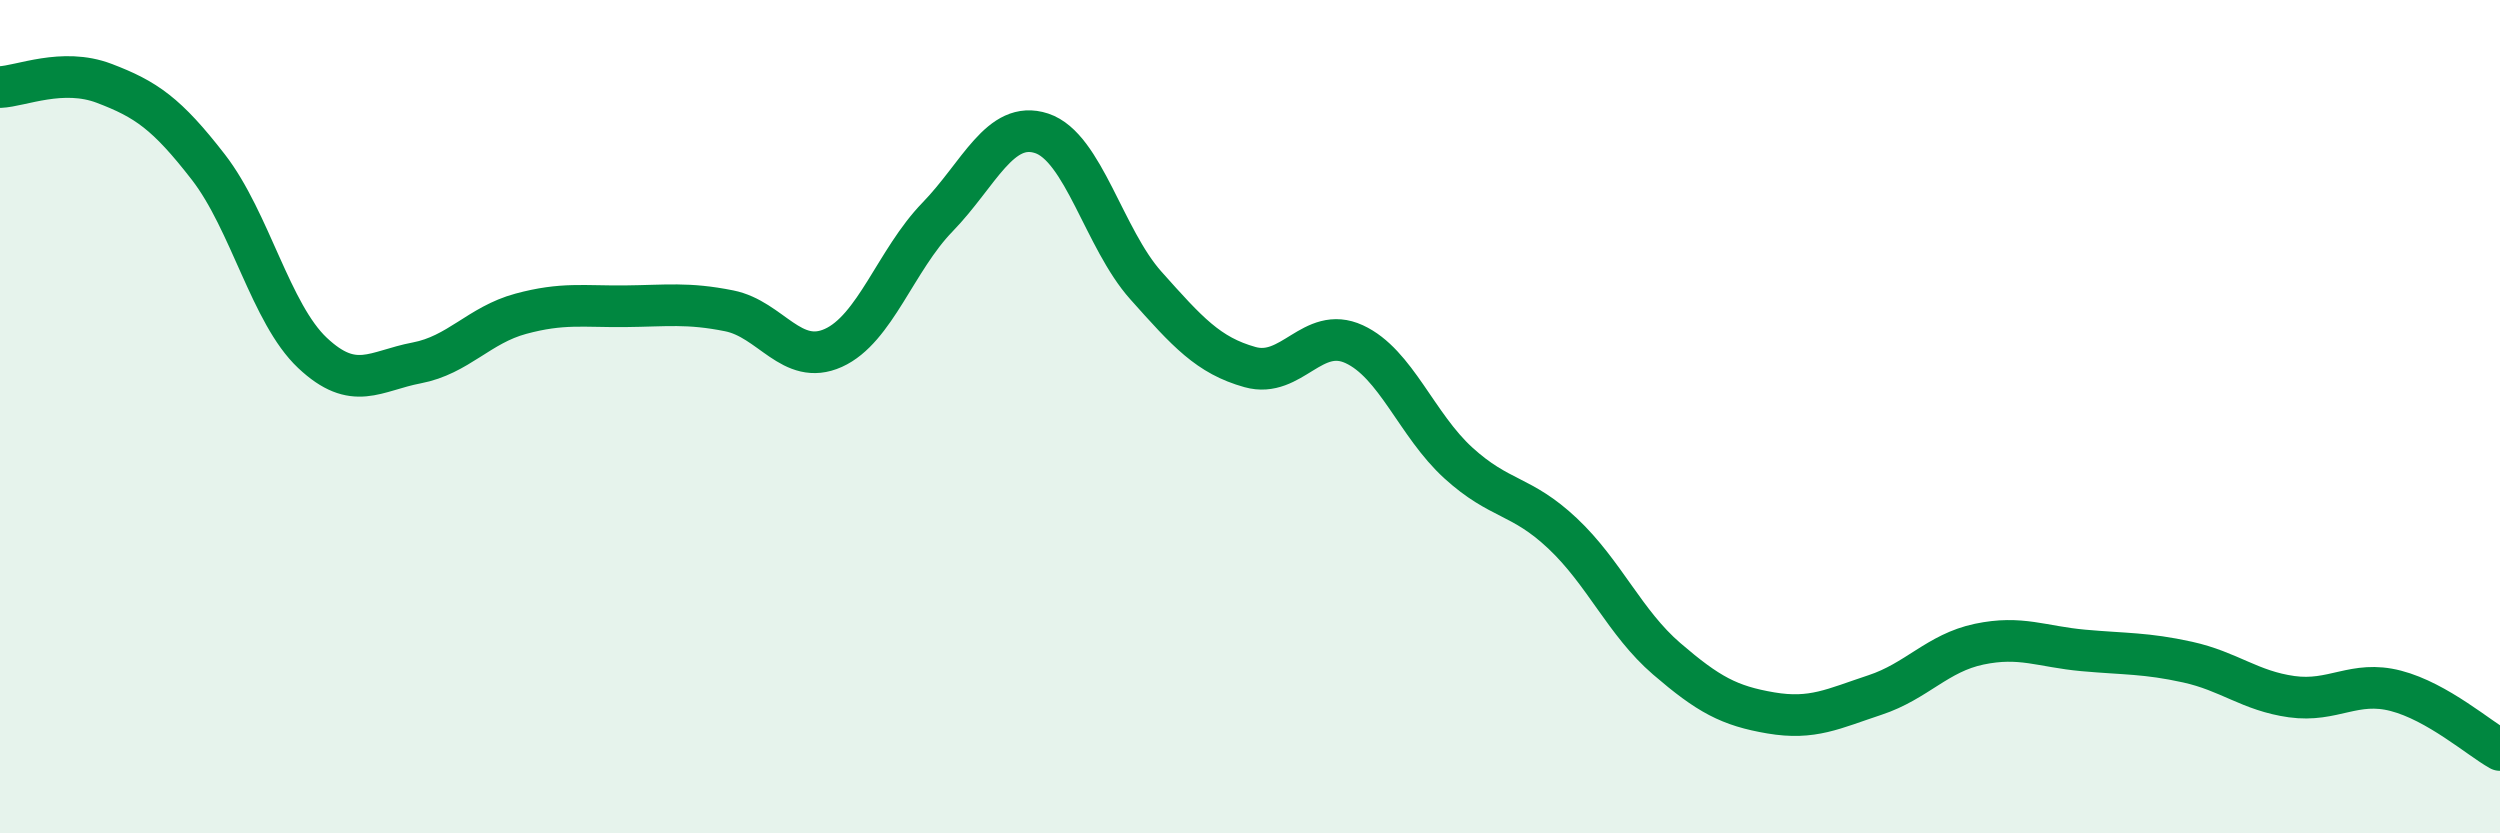
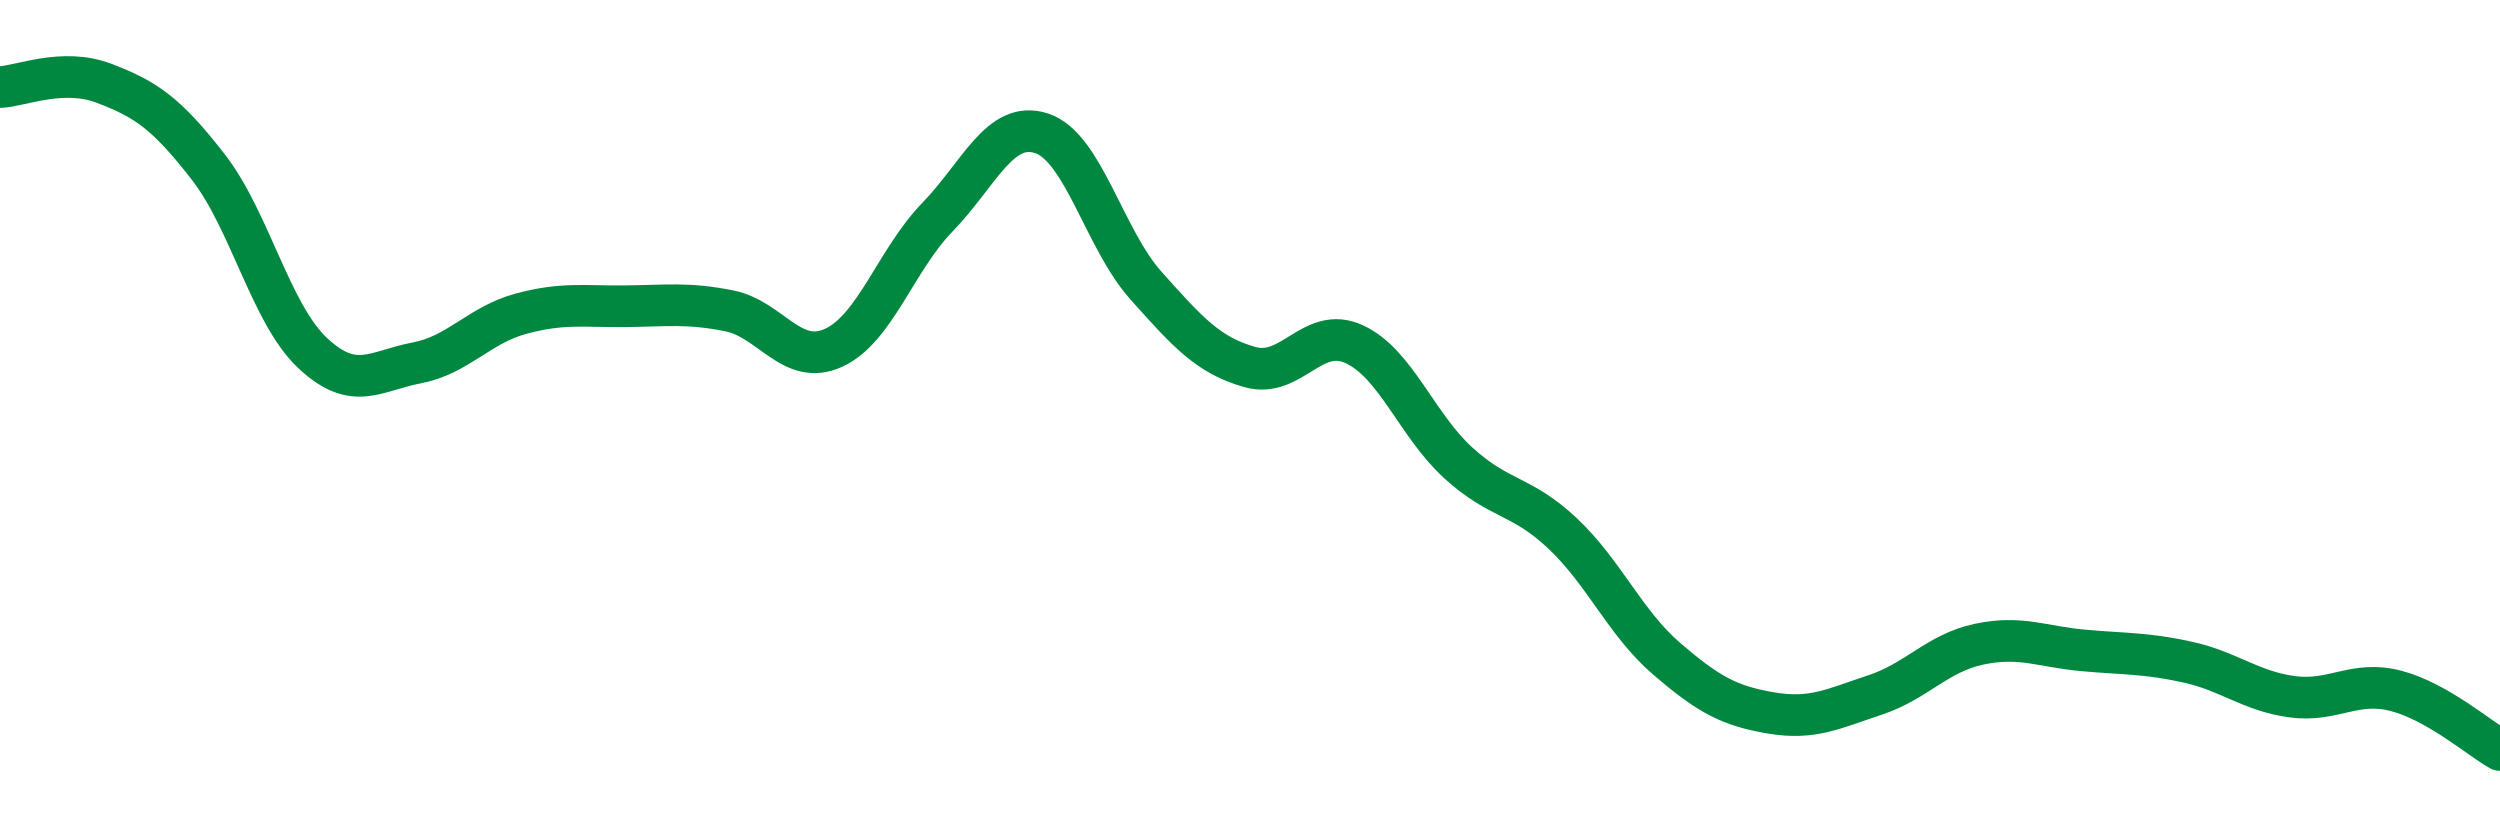
<svg xmlns="http://www.w3.org/2000/svg" width="60" height="20" viewBox="0 0 60 20">
-   <path d="M 0,2.09 C 0.5,2.07 1.5,1.62 2.5,2 C 3.5,2.38 4,2.72 5,4.01 C 6,5.3 6.5,7.53 7.5,8.47 C 8.5,9.41 9,8.9 10,8.71 C 11,8.52 11.5,7.8 12.5,7.53 C 13.5,7.26 14,7.36 15,7.35 C 16,7.34 16.5,7.26 17.5,7.46 C 18.5,7.66 19,8.8 20,8.35 C 21,7.9 21.5,6.24 22.5,5.21 C 23.5,4.18 24,2.87 25,3.2 C 26,3.53 26.5,5.73 27.5,6.85 C 28.5,7.97 29,8.53 30,8.81 C 31,9.09 31.5,7.8 32.5,8.26 C 33.5,8.72 34,10.2 35,11.11 C 36,12.02 36.5,11.86 37.5,12.8 C 38.5,13.74 39,14.95 40,15.81 C 41,16.67 41.5,16.94 42.5,17.11 C 43.5,17.28 44,17.01 45,16.68 C 46,16.35 46.5,15.67 47.5,15.46 C 48.5,15.25 49,15.52 50,15.61 C 51,15.7 51.5,15.67 52.5,15.89 C 53.5,16.11 54,16.58 55,16.72 C 56,16.86 56.5,16.32 57.5,16.58 C 58.5,16.84 59.5,17.72 60,18L60 20L0 20Z" fill="#008740" opacity="0.1" stroke-linecap="round" stroke-linejoin="round" />
  <path d="M 0,2.09 C 0.5,2.07 1.5,1.62 2.5,2 C 3.5,2.38 4,2.72 5,4.01 C 6,5.3 6.5,7.53 7.5,8.47 C 8.5,9.41 9,8.9 10,8.71 C 11,8.52 11.5,7.8 12.5,7.53 C 13.5,7.26 14,7.36 15,7.35 C 16,7.34 16.5,7.26 17.5,7.46 C 18.5,7.66 19,8.8 20,8.35 C 21,7.9 21.5,6.24 22.5,5.21 C 23.5,4.18 24,2.87 25,3.2 C 26,3.53 26.5,5.73 27.5,6.85 C 28.5,7.97 29,8.53 30,8.81 C 31,9.09 31.5,7.8 32.5,8.26 C 33.5,8.72 34,10.2 35,11.11 C 36,12.02 36.5,11.86 37.5,12.8 C 38.5,13.74 39,14.95 40,15.81 C 41,16.67 41.5,16.94 42.5,17.11 C 43.5,17.28 44,17.01 45,16.68 C 46,16.35 46.5,15.67 47.5,15.46 C 48.5,15.25 49,15.52 50,15.61 C 51,15.7 51.5,15.67 52.5,15.89 C 53.5,16.11 54,16.58 55,16.72 C 56,16.86 56.5,16.32 57.5,16.58 C 58.5,16.84 59.5,17.72 60,18" stroke="#008740" stroke-width="1" fill="none" stroke-linecap="round" stroke-linejoin="round" />
</svg>